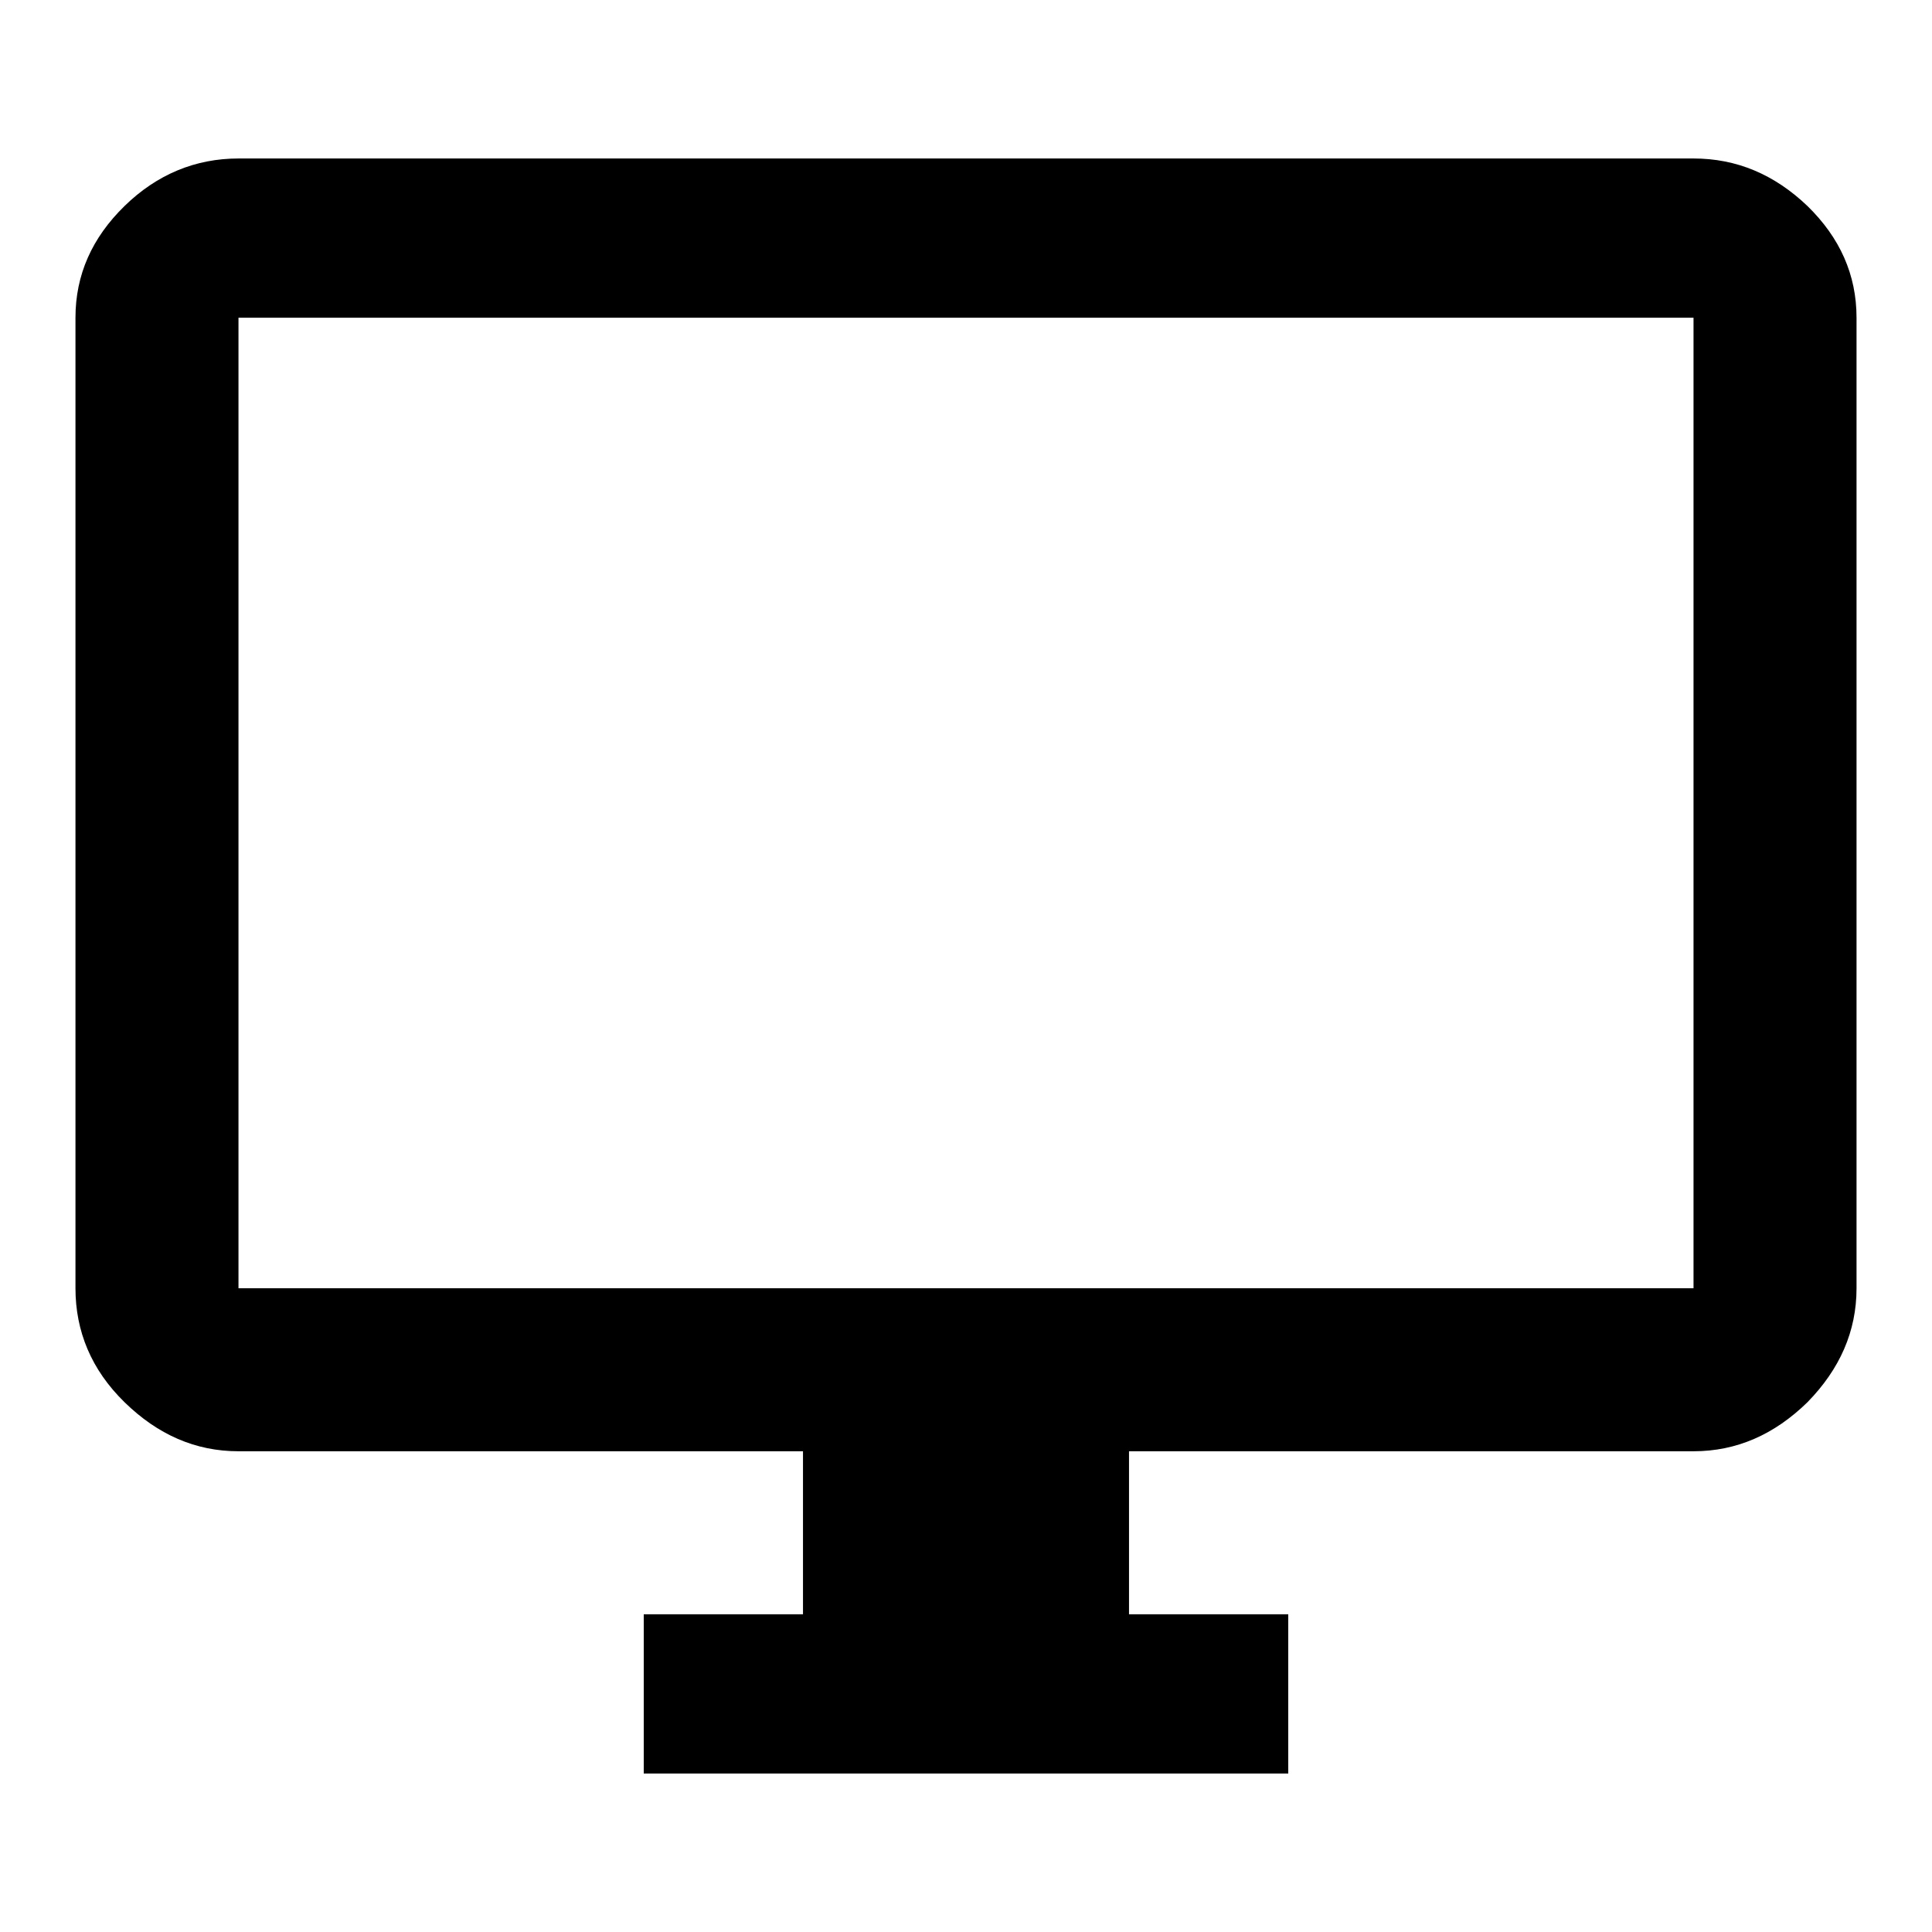
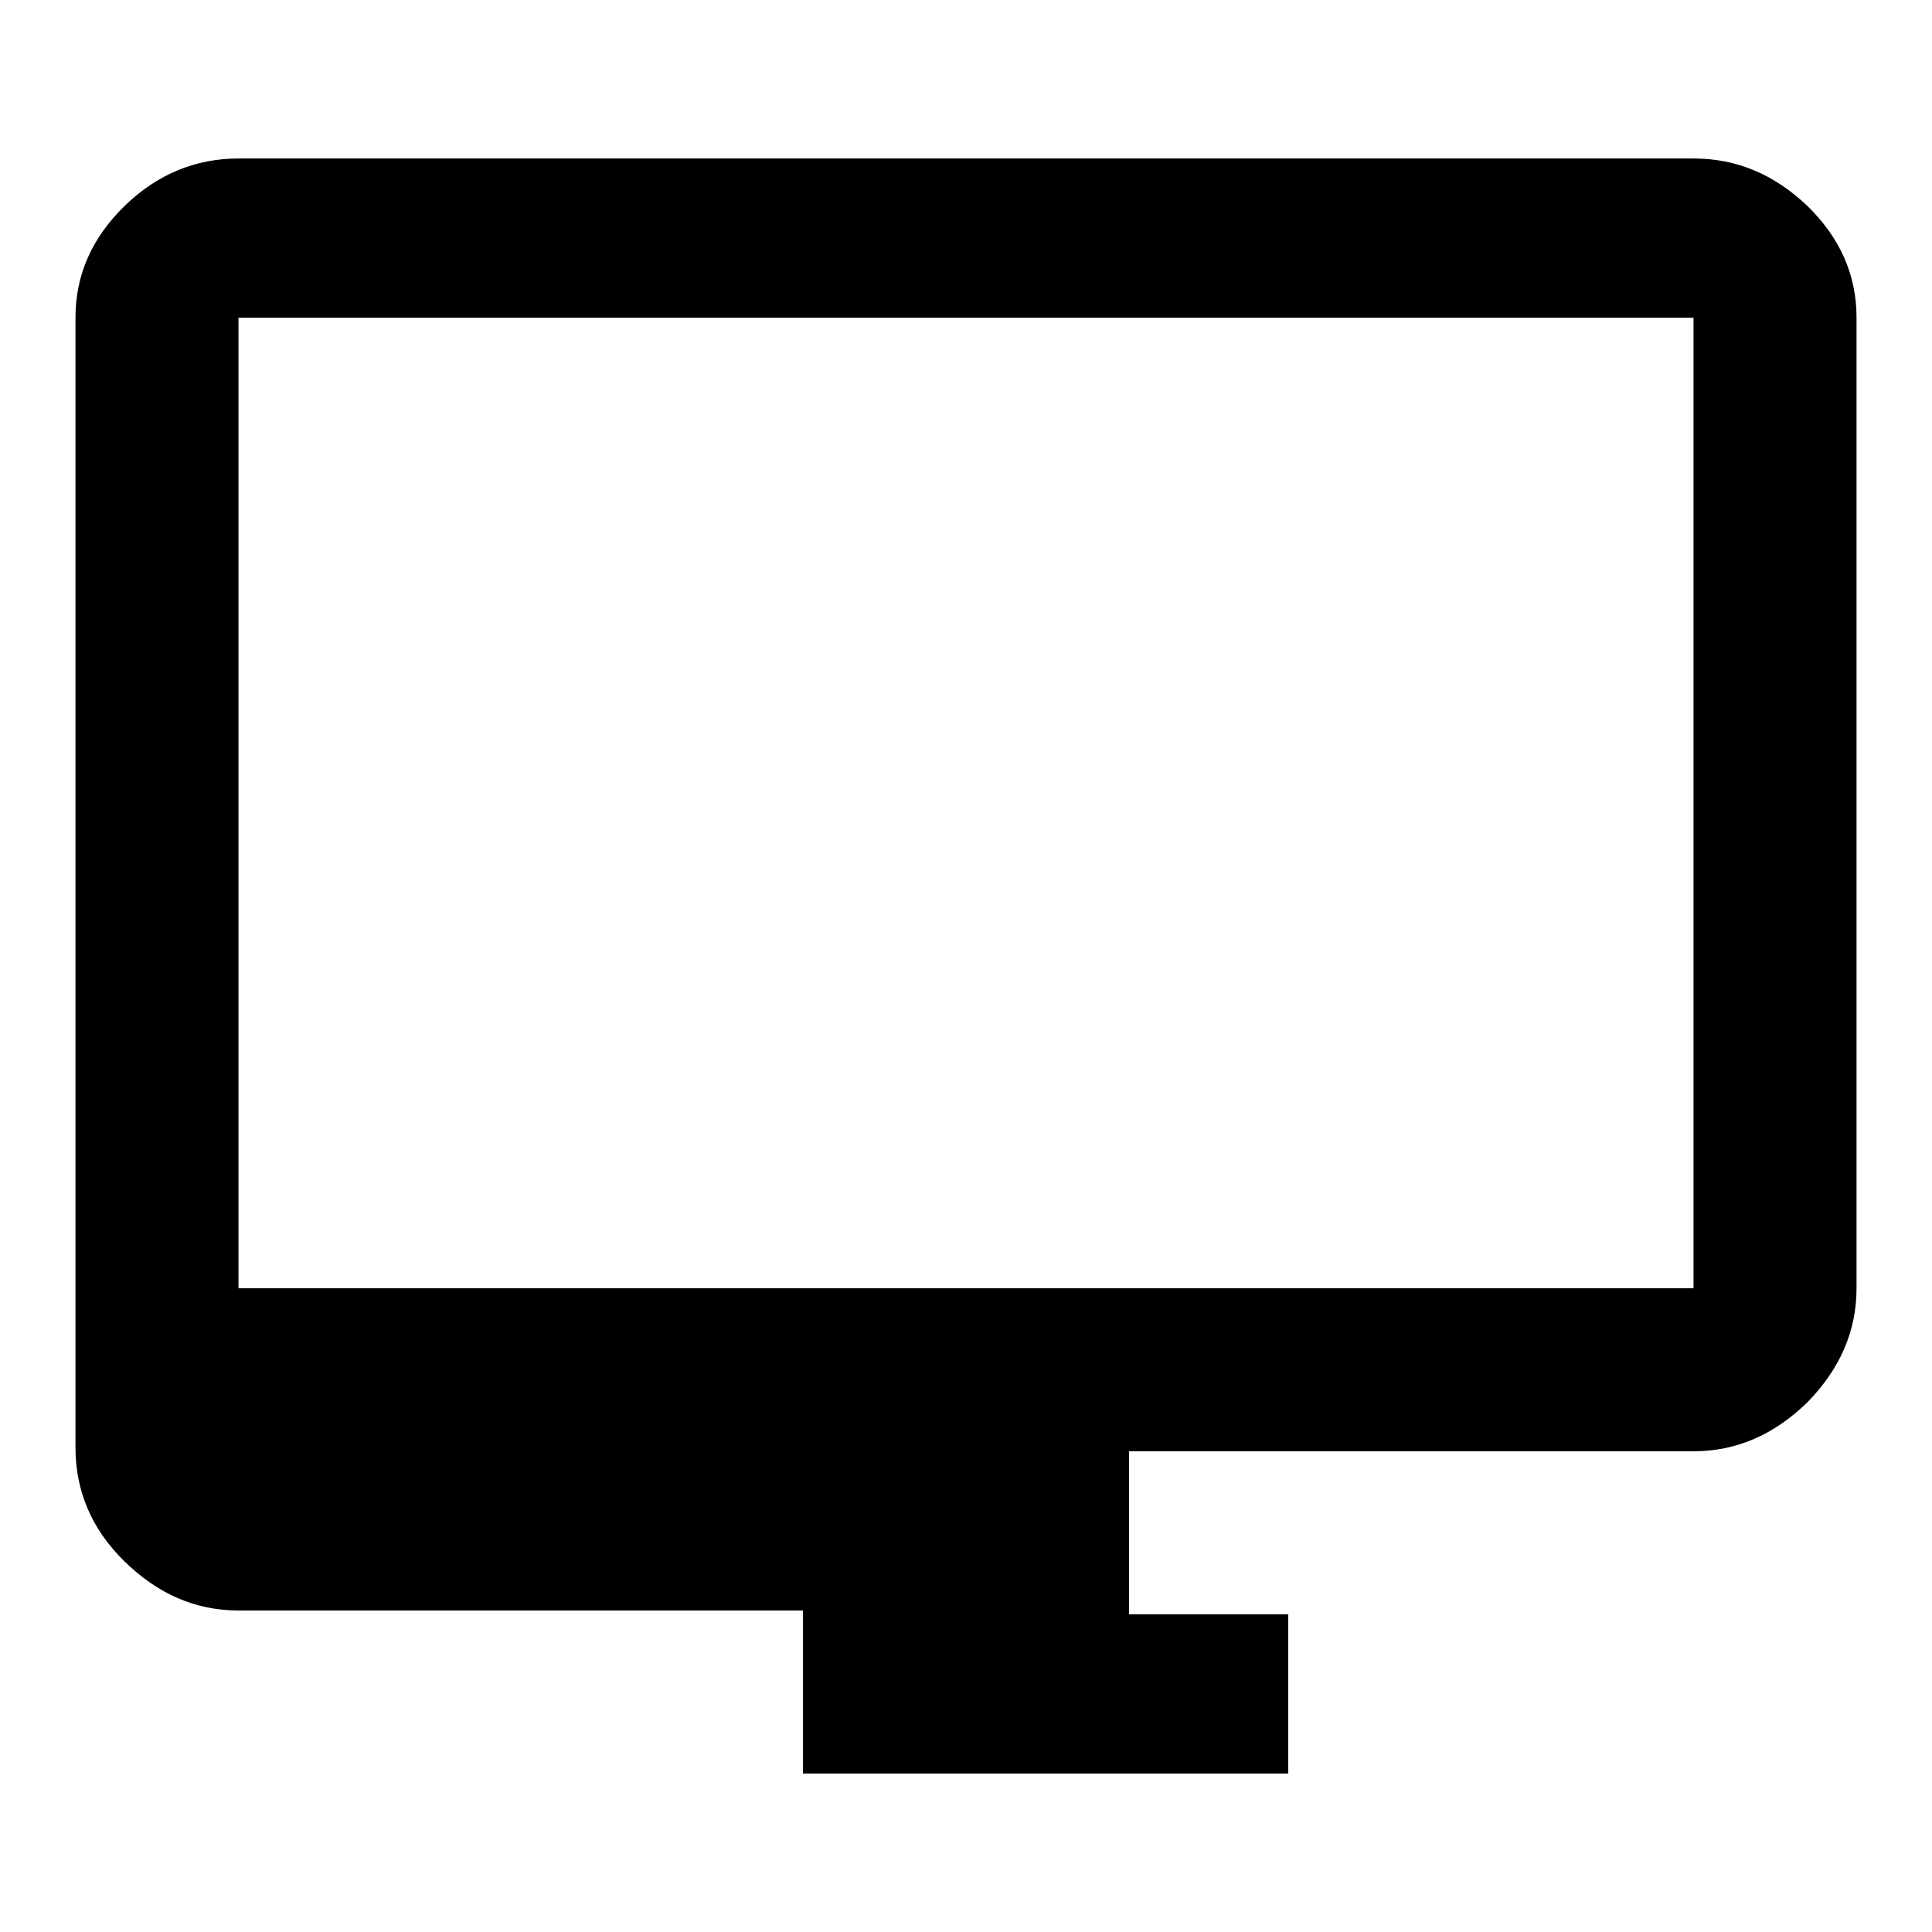
<svg xmlns="http://www.w3.org/2000/svg" version="1.1" x="0px" y="0px" viewBox="0 0 256 256" enable-background="new 0 0 256 256" xml:space="preserve">
  <g>
-     <path fill="#000000" d="M224.4,170.7V42.1H31.6v128.6H224.4z M224.4,21c5.7,0,10.7,2.1,15.1,6.3c4.3,4.2,6.5,9.1,6.5,14.8v128.6 c0,5.7-2.2,10.7-6.5,15.1c-4.4,4.3-9.4,6.5-15.1,6.5h-74.8v21.6h21.1V235H85.3v-21.1h21.1v-21.6H31.6c-5.7,0-10.7-2.2-15.1-6.5 s-6.5-9.4-6.5-15.1V42.1c0-5.7,2.2-10.6,6.5-14.8c4.3-4.2,9.4-6.3,15.1-6.3H224.4L224.4,21z" />
+     <path fill="#000000" d="M224.4,170.7V42.1H31.6v128.6H224.4z M224.4,21c5.7,0,10.7,2.1,15.1,6.3c4.3,4.2,6.5,9.1,6.5,14.8v128.6 c0,5.7-2.2,10.7-6.5,15.1c-4.4,4.3-9.4,6.5-15.1,6.5h-74.8v21.6h21.1V235H85.3h21.1v-21.6H31.6c-5.7,0-10.7-2.2-15.1-6.5 s-6.5-9.4-6.5-15.1V42.1c0-5.7,2.2-10.6,6.5-14.8c4.3-4.2,9.4-6.3,15.1-6.3H224.4L224.4,21z" />
  </g>
</svg>